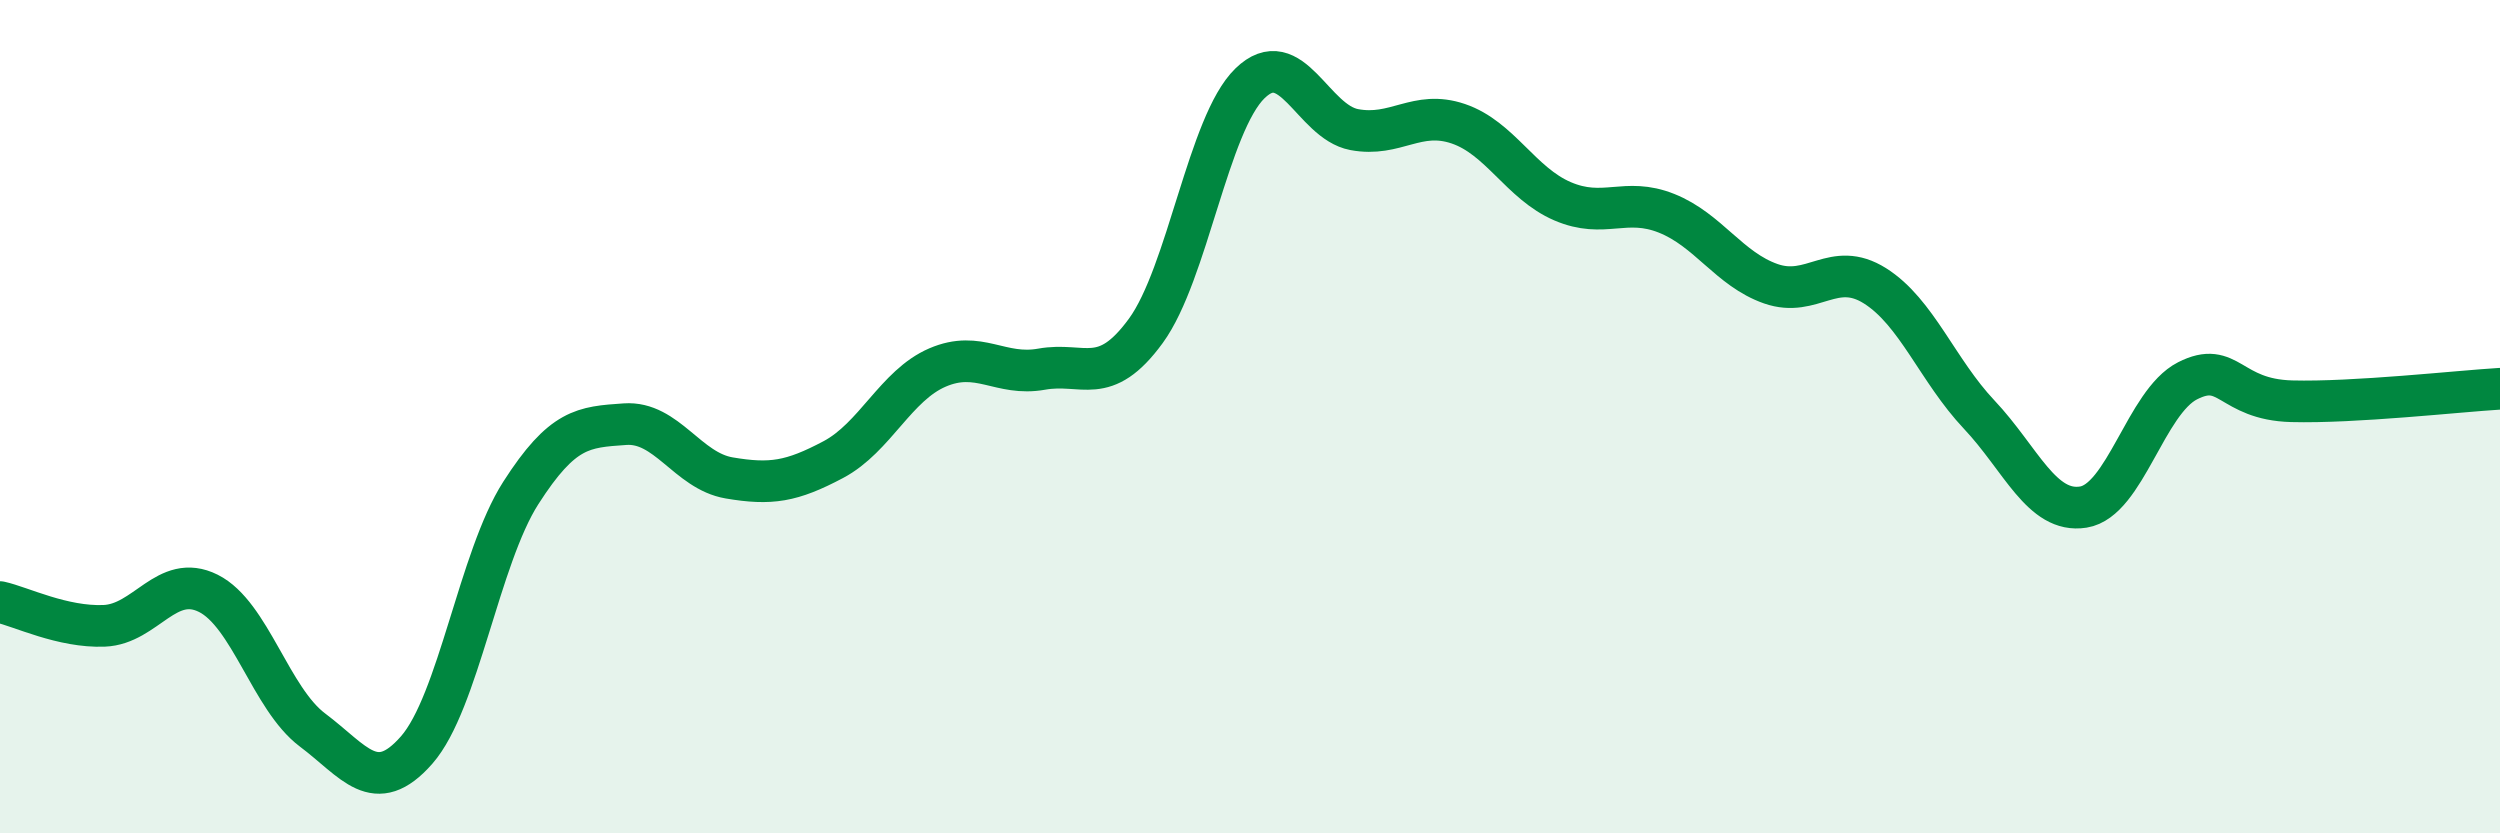
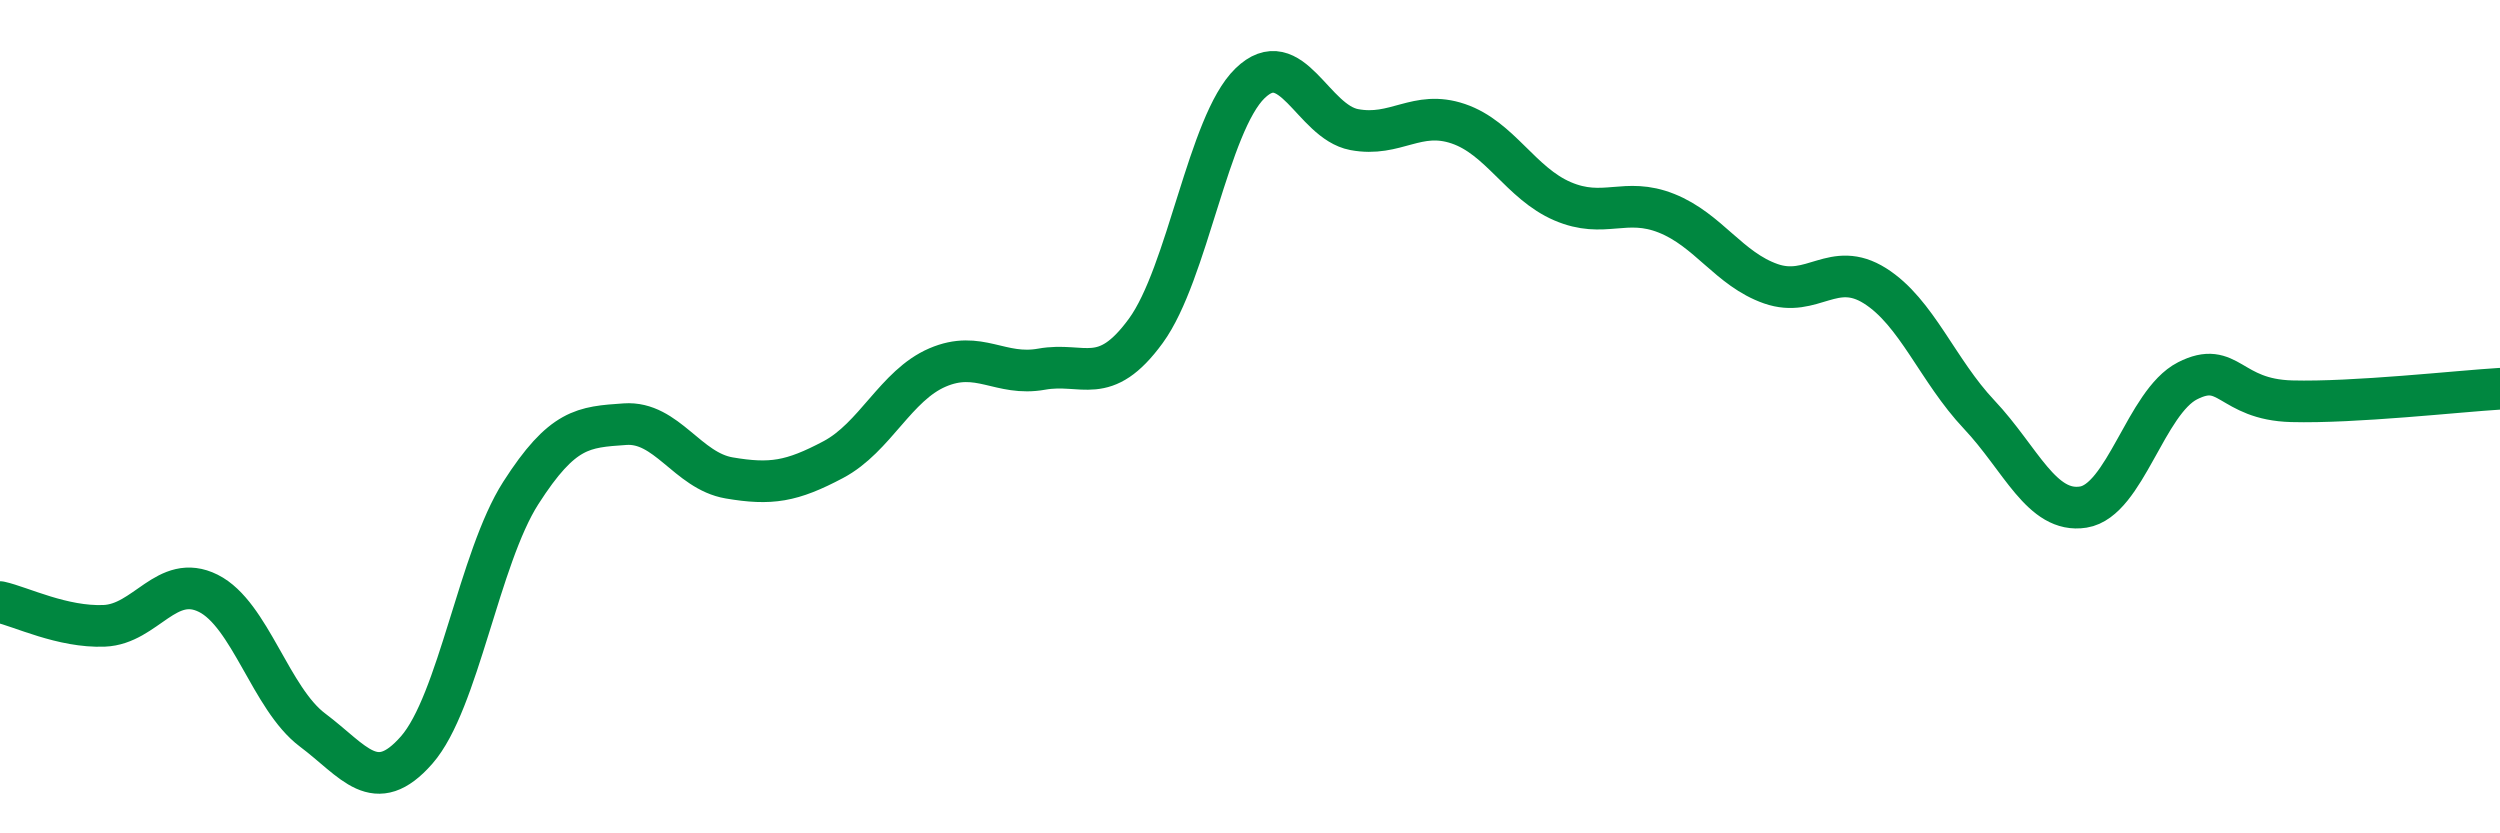
<svg xmlns="http://www.w3.org/2000/svg" width="60" height="20" viewBox="0 0 60 20">
-   <path d="M 0,14.45 C 0.5,14.56 1.5,15.06 2.5,15.02 C 3.5,14.98 4,13.74 5,14.24 C 6,14.74 6.5,16.77 7.5,17.52 C 8.5,18.27 9,19.14 10,18 C 11,16.86 11.5,13.39 12.5,11.83 C 13.5,10.27 14,10.25 15,10.18 C 16,10.11 16.5,11.3 17.5,11.47 C 18.5,11.64 19,11.56 20,11.03 C 21,10.5 21.5,9.25 22.5,8.82 C 23.5,8.39 24,9.04 25,8.86 C 26,8.68 26.5,9.31 27.5,7.94 C 28.5,6.57 29,2.97 30,2 C 31,1.03 31.5,2.92 32.5,3.11 C 33.5,3.3 34,2.63 35,2.97 C 36,3.31 36.5,4.4 37.5,4.83 C 38.5,5.26 39,4.72 40,5.12 C 41,5.52 41.5,6.46 42.5,6.81 C 43.5,7.16 44,6.23 45,6.86 C 46,7.49 46.5,8.89 47.5,9.95 C 48.5,11.01 49,12.33 50,12.17 C 51,12.01 51.5,9.65 52.5,9.14 C 53.5,8.63 53.5,9.59 55,9.63 C 56.5,9.67 59,9.39 60,9.33L60 20L0 20Z" fill="#008740" opacity="0.1" stroke-linecap="round" stroke-linejoin="round" />
  <path d="M 0,14.45 C 0.5,14.56 1.5,15.06 2.5,15.02 C 3.5,14.98 4,13.74 5,14.24 C 6,14.74 6.5,16.77 7.5,17.52 C 8.5,18.27 9,19.14 10,18 C 11,16.86 11.5,13.39 12.5,11.83 C 13.5,10.27 14,10.25 15,10.18 C 16,10.11 16.5,11.3 17.5,11.47 C 18.5,11.64 19,11.56 20,11.03 C 21,10.5 21.5,9.25 22.5,8.82 C 23.5,8.39 24,9.04 25,8.86 C 26,8.68 26.5,9.31 27.5,7.94 C 28.5,6.57 29,2.97 30,2 C 31,1.03 31.5,2.92 32.5,3.11 C 33.5,3.3 34,2.63 35,2.97 C 36,3.31 36.5,4.4 37.5,4.83 C 38.5,5.26 39,4.72 40,5.12 C 41,5.52 41.5,6.46 42.5,6.81 C 43.5,7.16 44,6.23 45,6.86 C 46,7.49 46.5,8.89 47.5,9.95 C 48.5,11.01 49,12.33 50,12.17 C 51,12.01 51.5,9.65 52.5,9.14 C 53.5,8.63 53.5,9.59 55,9.63 C 56.5,9.67 59,9.39 60,9.33" stroke="#008740" stroke-width="1" fill="none" stroke-linecap="round" stroke-linejoin="round" />
</svg>